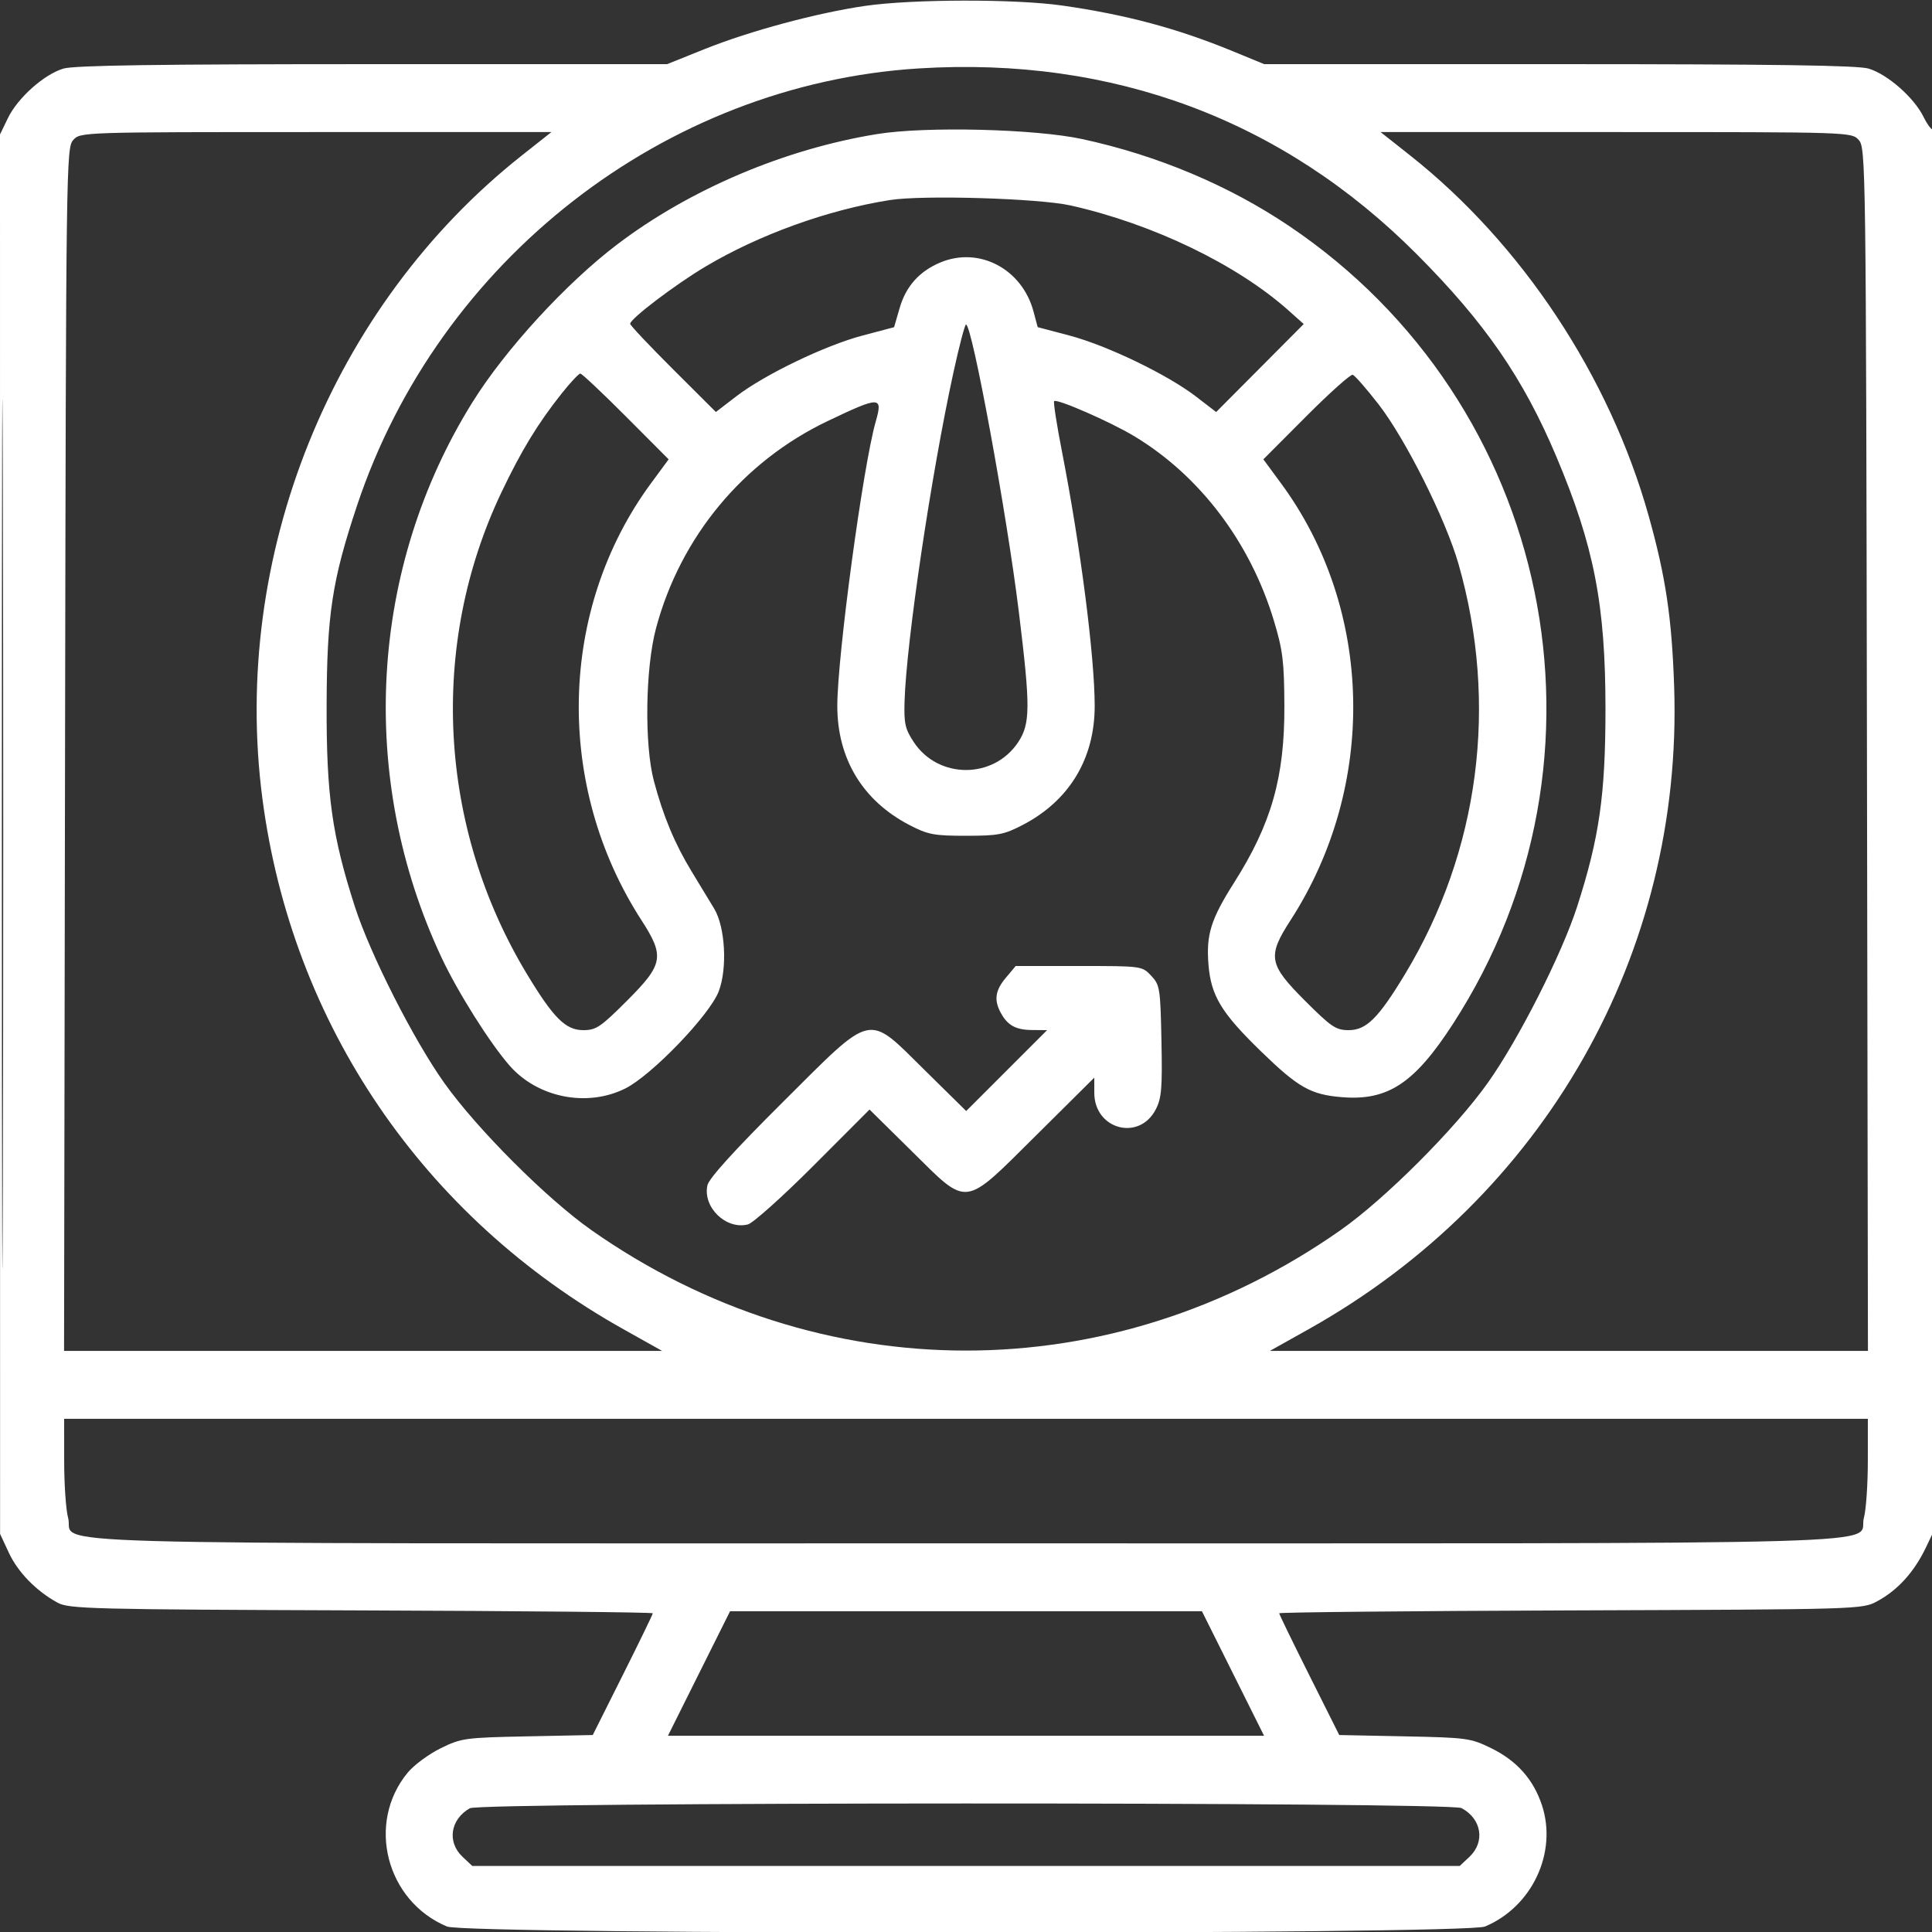
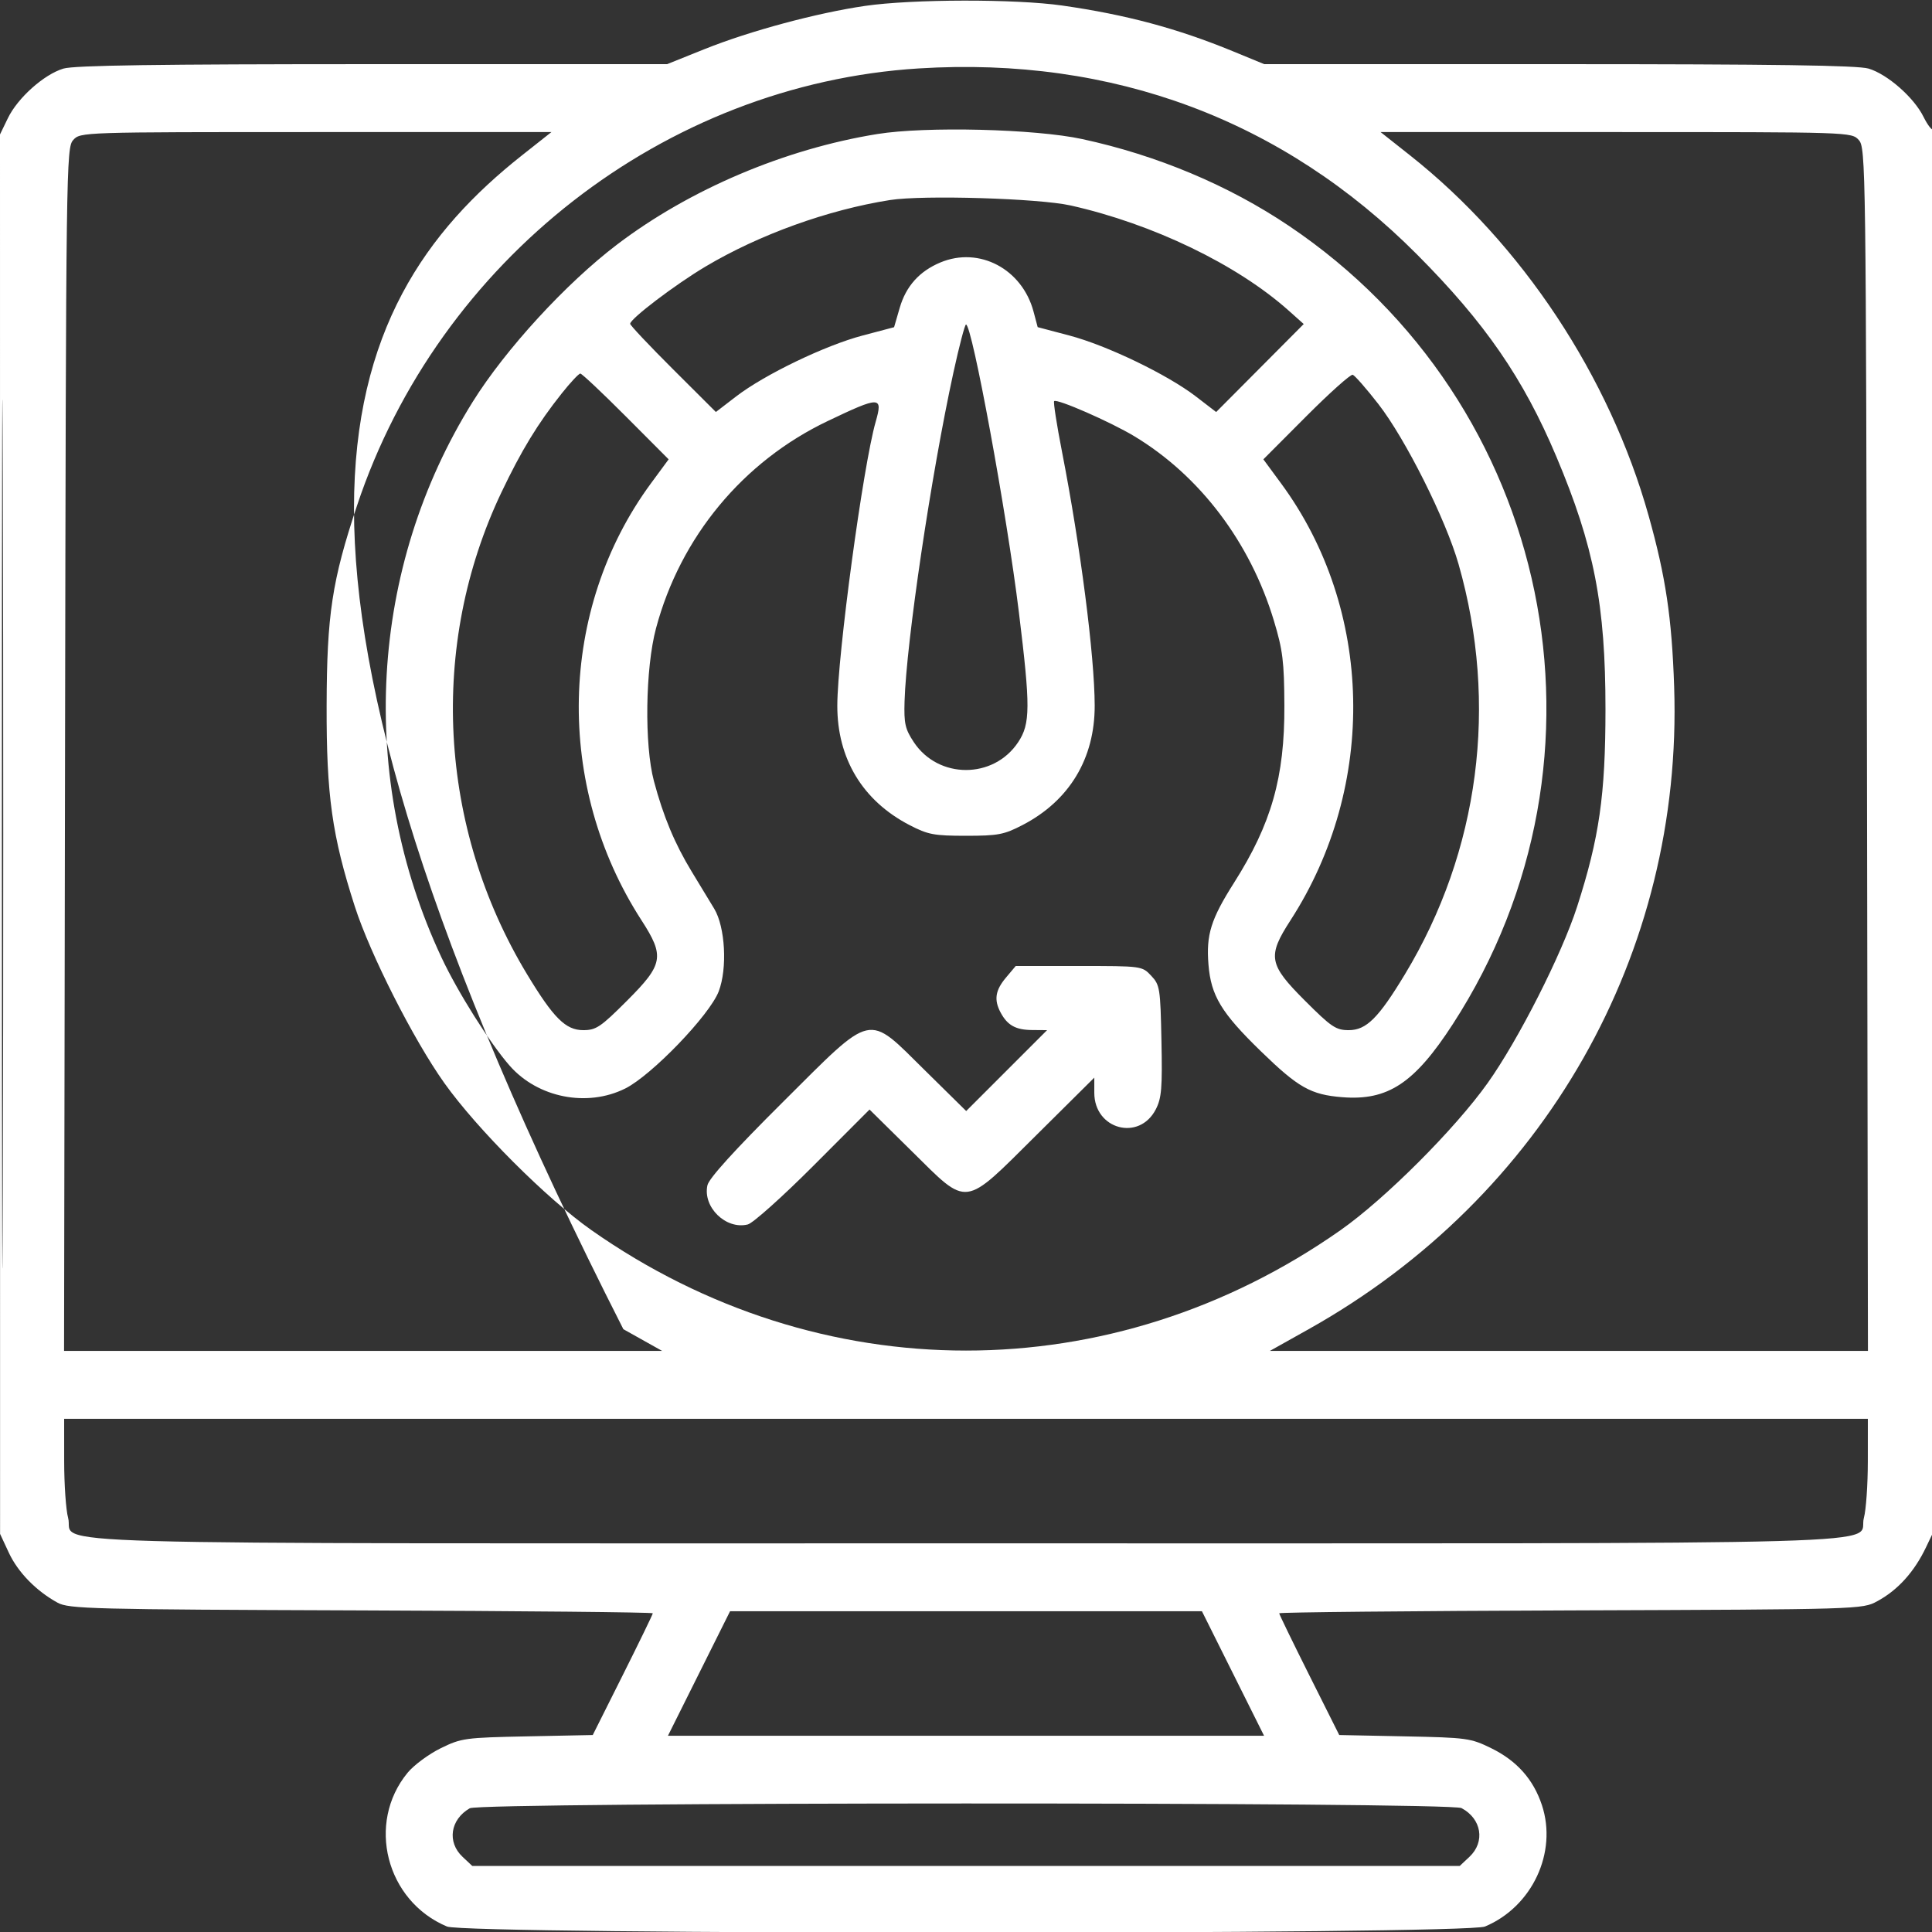
<svg xmlns="http://www.w3.org/2000/svg" width="512" height="512" viewBox="0 0 512 512" version="1.1">
  <rect x="0" y="0" width="512" height="512" fill="#333333" stroke="none" />
-   <path d="M 229.238 1.565 C 216.473 3.426, 198.704 8.208, 186.781 12.991 L 176.789 17 98.761 17 C 41.848 17, 19.670 17.318, 16.807 18.176 C 11.654 19.720, 4.692 25.938, 2.084 31.327 L 0 35.631 0.010 221.066 L 0.020 406.500 2.351 411.507 C 4.756 416.671, 9.609 421.641, 15.263 424.731 C 18.267 426.373, 24.060 426.520, 95.750 426.774 C 138.238 426.924, 173 427.267, 173 427.536 C 173 427.804, 169.420 435.173, 165.044 443.912 L 157.088 459.800 139.794 460.150 C 123.207 460.486, 122.266 460.615, 116.770 463.314 C 113.619 464.861, 109.685 467.772, 108.028 469.782 C 97.021 483.136, 102.312 503.801, 118.468 510.551 C 123.682 512.730, 388.318 512.730, 393.532 510.551 C 406.035 505.327, 412.789 490.913, 408.618 478.355 C 406.357 471.547, 401.977 466.627, 395.230 463.314 C 389.734 460.615, 388.793 460.486, 372.206 460.150 L 354.912 459.800 346.956 443.912 C 342.580 435.173, 339 427.804, 339 427.536 C 339 427.267, 373.762 426.924, 416.250 426.774 C 493.279 426.501, 493.511 426.494, 497.500 424.338 C 502.937 421.399, 507.305 416.568, 510.407 410.063 L 513 404.626 513 219.146 C 513 117.132, 512.712 33.954, 512.361 34.306 C 512.009 34.657, 510.835 33.152, 509.750 30.960 C 507.213 25.831, 500.206 19.678, 495.193 18.176 C 492.330 17.318, 470.131 17, 413.146 17 L 335.023 17 326.762 13.599 C 312.023 7.533, 298.418 3.886, 281.500 1.467 C 269.084 -0.309, 241.740 -0.257, 229.238 1.565 M 243.500 18.132 C 176.157 22.333, 116.299 68.916, 94.612 134 C 87.996 153.856, 86.623 162.887, 86.558 187 C 86.494 210.779, 88.001 221.506, 94.040 240.255 C 98.118 252.915, 109.586 275.531, 117.743 287 C 126.423 299.203, 144.925 317.707, 156.746 326.008 C 217.342 368.553, 294.658 368.553, 355.254 326.008 C 367.075 317.707, 385.577 299.203, 394.257 287 C 402.414 275.531, 413.882 252.915, 417.960 240.255 C 423.827 222.039, 425.458 210.688, 425.469 188 C 425.481 160.290, 422.458 144.736, 412.446 121 C 403.689 100.238, 393.569 85.559, 375.516 67.428 C 340.012 31.771, 294.900 14.926, 243.500 18.132 M 232.500 35.520 C 207.962 39.485, 182.765 50.185, 163.523 64.811 C 149.999 75.090, 133.966 92.561, 125.266 106.500 C 97.823 150.468, 94.691 206.136, 116.984 253.707 C 121.292 262.901, 129.831 276.460, 135.068 282.424 C 142.526 290.919, 155.593 293.499, 165.687 288.469 C 172.706 284.971, 188.067 269.010, 190.470 262.719 C 192.798 256.622, 192.200 245.663, 189.274 240.817 C 188.173 238.993, 185.493 234.575, 183.318 231 C 178.811 223.590, 175.798 216.374, 173.297 207 C 170.736 197.403, 171.013 177.117, 173.851 166.500 C 180.317 142.301, 196.888 122.299, 219.347 111.583 C 233.272 104.939, 234.021 104.952, 232.058 111.799 C 228.728 123.410, 221.924 173.741, 221.895 186.980 C 221.864 201.028, 228.607 212.200, 241 218.635 C 245.920 221.189, 247.502 221.490, 256 221.490 C 264.498 221.490, 266.080 221.189, 271 218.635 C 283.393 212.200, 290.136 201.028, 290.105 186.980 C 290.076 173.826, 286.327 144.730, 281.426 119.627 C 280.044 112.547, 279.114 106.553, 279.359 106.307 C 280.082 105.585, 294.273 111.792, 300.575 115.587 C 317.977 126.066, 331.321 143.695, 337.598 164.500 C 339.952 172.302, 340.321 175.297, 340.373 187 C 340.456 205.961, 336.947 218.309, 327.034 233.935 C 320.898 243.608, 319.621 247.691, 320.256 255.605 C 320.920 263.878, 323.652 268.398, 334.158 278.607 C 344.075 288.244, 347.360 290.099, 355.703 290.768 C 367.806 291.740, 374.859 287.074, 385.034 271.368 C 430.764 200.776, 411.459 106.841, 341.564 59.847 C 325.547 49.078, 306.639 41.141, 286.782 36.852 C 274.307 34.157, 245.333 33.447, 232.500 35.520 M 0.490 221 C 0.490 323.575, 0.607 365.537, 0.750 314.250 C 0.893 262.962, 0.893 179.037, 0.750 127.750 C 0.607 76.462, 0.490 118.425, 0.490 221 M 19.405 37.105 C 17.551 39.154, 17.493 43.459, 17.238 198.605 L 16.976 358 96.219 358 L 175.462 358 165.197 352.250 C 112.153 322.538, 77.374 271.433, 69.546 211.699 C 61.121 147.400, 87.873 81.064, 138.316 41.180 L 146.131 35 83.720 35 C 21.543 35, 21.303 35.008, 19.405 37.105 M 373.684 41.180 C 403.299 64.596, 426.542 99.712, 436.913 136.710 C 441.430 152.824, 443.055 163.714, 443.668 182 C 446.041 252.664, 409.297 317.245, 346.803 352.250 L 336.538 358 415.781 358 L 495.024 358 494.762 198.605 C 494.507 43.459, 494.449 39.154, 492.595 37.105 C 490.697 35.008, 490.457 35, 428.280 35 L 365.869 35 373.684 41.180 M 235.863 53.012 C 219.422 55.601, 201.229 62.159, 186.987 70.630 C 178.917 75.431, 167 84.482, 167 85.812 C 167 86.208, 172.111 91.629, 178.358 97.858 L 189.716 109.184 195.108 105.042 C 202.640 99.257, 218.657 91.543, 228.582 88.921 L 236.942 86.712 238.434 81.578 C 240.103 75.839, 243.657 71.876, 249.218 69.553 C 259.508 65.255, 270.893 71.271, 273.905 82.598 L 274.995 86.696 283.386 88.912 C 293.342 91.543, 309.352 99.250, 316.898 105.047 L 322.296 109.193 333.898 97.533 L 345.500 85.873 341.500 82.303 C 327.822 70.096, 305.509 59.337, 283.748 54.456 C 275.299 52.561, 244.607 51.636, 235.863 53.012 M 252.660 98.750 C 246.771 125.762, 240.196 170.015, 239.717 185.869 C 239.539 191.745, 239.870 193.206, 242.167 196.675 C 248.680 206.518, 263.320 206.518, 269.833 196.675 C 273.068 191.788, 273.092 187.354, 270.021 162.287 C 266.801 136.013, 257.610 86, 256.001 86 C 255.692 86, 254.189 91.737, 252.660 98.750 M 148.872 104.250 C 142.536 112.219, 138.180 119.362, 132.904 130.439 C 113.573 171.024, 116.132 219.242, 139.685 258.204 C 146.703 269.813, 149.908 273, 154.567 273 C 157.972 273, 159.170 272.194, 166.182 265.182 C 175.806 255.558, 176.184 253.446, 169.997 243.875 C 146.944 208.207, 147.958 161.446, 172.506 128.099 L 177.196 121.728 165.864 110.364 C 159.632 104.114, 154.198 99, 153.790 99 C 153.381 99, 151.168 101.362, 148.872 104.250 M 346.140 110.360 L 334.804 121.728 339.494 128.099 C 364.042 161.446, 365.056 208.207, 342.003 243.875 C 335.816 253.446, 336.194 255.558, 345.818 265.182 C 352.830 272.194, 354.028 273, 357.433 273 C 362.092 273, 365.297 269.813, 372.315 258.204 C 392.051 225.558, 397.141 186.629, 386.531 149.500 C 383.129 137.596, 372.476 116.332, 365.276 107.073 C 362.099 102.989, 359.044 99.499, 358.488 99.319 C 357.931 99.139, 352.374 104.107, 346.140 110.360 M 266.589 259.077 C 263.761 262.438, 263.373 264.954, 265.163 268.316 C 266.972 271.712, 269.159 272.934, 273.494 272.968 L 277.488 273 266.770 283.718 L 256.052 294.436 245.176 283.718 C 229.597 268.367, 231.758 267.884, 207.349 292.176 C 194.620 304.844, 187.877 312.285, 187.477 314.103 C 186.199 319.922, 192.397 325.942, 198.174 324.493 C 199.538 324.150, 207.356 317.158, 215.545 308.955 L 230.435 294.040 241.564 305.020 C 256.778 320.031, 255.074 320.248, 274.677 300.792 L 290 285.584 290 289.603 C 290 299.319, 301.903 302.523, 306.296 293.989 C 307.832 291.007, 308.050 288.370, 307.796 275.829 C 307.515 261.880, 307.381 261.031, 305.076 258.579 C 302.657 256.006, 302.610 256, 285.915 256 L 269.178 256 266.589 259.077 M 17.006 387.250 C 17.009 393.438, 17.476 400.174, 18.044 402.221 C 20.105 409.639, -2.325 409, 256 409 C 514.325 409, 491.895 409.639, 493.956 402.221 C 494.524 400.174, 494.991 393.438, 494.994 387.250 L 495 376 256 376 L 17 376 17.006 387.250 M 185.240 443.500 L 177.008 460 256 460 L 334.992 460 326.760 443.500 L 318.528 427 256 427 L 193.472 427 185.240 443.500 M 124.500 479.208 C 119.324 482.176, 118.429 488.175, 122.581 492.076 L 125.161 494.500 256 494.500 L 386.839 494.500 389.419 492.076 C 393.642 488.109, 392.647 482.003, 387.316 479.163 C 384.202 477.505, 127.394 477.548, 124.500 479.208" stroke="none" fill="#ffffff" fill-rule="evenodd" />
+   <path d="M 229.238 1.565 C 216.473 3.426, 198.704 8.208, 186.781 12.991 L 176.789 17 98.761 17 C 41.848 17, 19.670 17.318, 16.807 18.176 C 11.654 19.720, 4.692 25.938, 2.084 31.327 L 0 35.631 0.010 221.066 L 0.020 406.500 2.351 411.507 C 4.756 416.671, 9.609 421.641, 15.263 424.731 C 18.267 426.373, 24.060 426.520, 95.750 426.774 C 138.238 426.924, 173 427.267, 173 427.536 C 173 427.804, 169.420 435.173, 165.044 443.912 L 157.088 459.800 139.794 460.150 C 123.207 460.486, 122.266 460.615, 116.770 463.314 C 113.619 464.861, 109.685 467.772, 108.028 469.782 C 97.021 483.136, 102.312 503.801, 118.468 510.551 C 123.682 512.730, 388.318 512.730, 393.532 510.551 C 406.035 505.327, 412.789 490.913, 408.618 478.355 C 406.357 471.547, 401.977 466.627, 395.230 463.314 C 389.734 460.615, 388.793 460.486, 372.206 460.150 L 354.912 459.800 346.956 443.912 C 342.580 435.173, 339 427.804, 339 427.536 C 339 427.267, 373.762 426.924, 416.250 426.774 C 493.279 426.501, 493.511 426.494, 497.500 424.338 C 502.937 421.399, 507.305 416.568, 510.407 410.063 L 513 404.626 513 219.146 C 513 117.132, 512.712 33.954, 512.361 34.306 C 512.009 34.657, 510.835 33.152, 509.750 30.960 C 507.213 25.831, 500.206 19.678, 495.193 18.176 C 492.330 17.318, 470.131 17, 413.146 17 L 335.023 17 326.762 13.599 C 312.023 7.533, 298.418 3.886, 281.500 1.467 C 269.084 -0.309, 241.740 -0.257, 229.238 1.565 M 243.500 18.132 C 176.157 22.333, 116.299 68.916, 94.612 134 C 87.996 153.856, 86.623 162.887, 86.558 187 C 86.494 210.779, 88.001 221.506, 94.040 240.255 C 98.118 252.915, 109.586 275.531, 117.743 287 C 126.423 299.203, 144.925 317.707, 156.746 326.008 C 217.342 368.553, 294.658 368.553, 355.254 326.008 C 367.075 317.707, 385.577 299.203, 394.257 287 C 402.414 275.531, 413.882 252.915, 417.960 240.255 C 423.827 222.039, 425.458 210.688, 425.469 188 C 425.481 160.290, 422.458 144.736, 412.446 121 C 403.689 100.238, 393.569 85.559, 375.516 67.428 C 340.012 31.771, 294.900 14.926, 243.500 18.132 M 232.500 35.520 C 207.962 39.485, 182.765 50.185, 163.523 64.811 C 149.999 75.090, 133.966 92.561, 125.266 106.500 C 97.823 150.468, 94.691 206.136, 116.984 253.707 C 121.292 262.901, 129.831 276.460, 135.068 282.424 C 142.526 290.919, 155.593 293.499, 165.687 288.469 C 172.706 284.971, 188.067 269.010, 190.470 262.719 C 192.798 256.622, 192.200 245.663, 189.274 240.817 C 188.173 238.993, 185.493 234.575, 183.318 231 C 178.811 223.590, 175.798 216.374, 173.297 207 C 170.736 197.403, 171.013 177.117, 173.851 166.500 C 180.317 142.301, 196.888 122.299, 219.347 111.583 C 233.272 104.939, 234.021 104.952, 232.058 111.799 C 228.728 123.410, 221.924 173.741, 221.895 186.980 C 221.864 201.028, 228.607 212.200, 241 218.635 C 245.920 221.189, 247.502 221.490, 256 221.490 C 264.498 221.490, 266.080 221.189, 271 218.635 C 283.393 212.200, 290.136 201.028, 290.105 186.980 C 290.076 173.826, 286.327 144.730, 281.426 119.627 C 280.044 112.547, 279.114 106.553, 279.359 106.307 C 280.082 105.585, 294.273 111.792, 300.575 115.587 C 317.977 126.066, 331.321 143.695, 337.598 164.500 C 339.952 172.302, 340.321 175.297, 340.373 187 C 340.456 205.961, 336.947 218.309, 327.034 233.935 C 320.898 243.608, 319.621 247.691, 320.256 255.605 C 320.920 263.878, 323.652 268.398, 334.158 278.607 C 344.075 288.244, 347.360 290.099, 355.703 290.768 C 367.806 291.740, 374.859 287.074, 385.034 271.368 C 430.764 200.776, 411.459 106.841, 341.564 59.847 C 325.547 49.078, 306.639 41.141, 286.782 36.852 C 274.307 34.157, 245.333 33.447, 232.500 35.520 M 0.490 221 C 0.490 323.575, 0.607 365.537, 0.750 314.250 C 0.893 262.962, 0.893 179.037, 0.750 127.750 C 0.607 76.462, 0.490 118.425, 0.490 221 M 19.405 37.105 C 17.551 39.154, 17.493 43.459, 17.238 198.605 L 16.976 358 96.219 358 L 175.462 358 165.197 352.250 C 61.121 147.400, 87.873 81.064, 138.316 41.180 L 146.131 35 83.720 35 C 21.543 35, 21.303 35.008, 19.405 37.105 M 373.684 41.180 C 403.299 64.596, 426.542 99.712, 436.913 136.710 C 441.430 152.824, 443.055 163.714, 443.668 182 C 446.041 252.664, 409.297 317.245, 346.803 352.250 L 336.538 358 415.781 358 L 495.024 358 494.762 198.605 C 494.507 43.459, 494.449 39.154, 492.595 37.105 C 490.697 35.008, 490.457 35, 428.280 35 L 365.869 35 373.684 41.180 M 235.863 53.012 C 219.422 55.601, 201.229 62.159, 186.987 70.630 C 178.917 75.431, 167 84.482, 167 85.812 C 167 86.208, 172.111 91.629, 178.358 97.858 L 189.716 109.184 195.108 105.042 C 202.640 99.257, 218.657 91.543, 228.582 88.921 L 236.942 86.712 238.434 81.578 C 240.103 75.839, 243.657 71.876, 249.218 69.553 C 259.508 65.255, 270.893 71.271, 273.905 82.598 L 274.995 86.696 283.386 88.912 C 293.342 91.543, 309.352 99.250, 316.898 105.047 L 322.296 109.193 333.898 97.533 L 345.500 85.873 341.500 82.303 C 327.822 70.096, 305.509 59.337, 283.748 54.456 C 275.299 52.561, 244.607 51.636, 235.863 53.012 M 252.660 98.750 C 246.771 125.762, 240.196 170.015, 239.717 185.869 C 239.539 191.745, 239.870 193.206, 242.167 196.675 C 248.680 206.518, 263.320 206.518, 269.833 196.675 C 273.068 191.788, 273.092 187.354, 270.021 162.287 C 266.801 136.013, 257.610 86, 256.001 86 C 255.692 86, 254.189 91.737, 252.660 98.750 M 148.872 104.250 C 142.536 112.219, 138.180 119.362, 132.904 130.439 C 113.573 171.024, 116.132 219.242, 139.685 258.204 C 146.703 269.813, 149.908 273, 154.567 273 C 157.972 273, 159.170 272.194, 166.182 265.182 C 175.806 255.558, 176.184 253.446, 169.997 243.875 C 146.944 208.207, 147.958 161.446, 172.506 128.099 L 177.196 121.728 165.864 110.364 C 159.632 104.114, 154.198 99, 153.790 99 C 153.381 99, 151.168 101.362, 148.872 104.250 M 346.140 110.360 L 334.804 121.728 339.494 128.099 C 364.042 161.446, 365.056 208.207, 342.003 243.875 C 335.816 253.446, 336.194 255.558, 345.818 265.182 C 352.830 272.194, 354.028 273, 357.433 273 C 362.092 273, 365.297 269.813, 372.315 258.204 C 392.051 225.558, 397.141 186.629, 386.531 149.500 C 383.129 137.596, 372.476 116.332, 365.276 107.073 C 362.099 102.989, 359.044 99.499, 358.488 99.319 C 357.931 99.139, 352.374 104.107, 346.140 110.360 M 266.589 259.077 C 263.761 262.438, 263.373 264.954, 265.163 268.316 C 266.972 271.712, 269.159 272.934, 273.494 272.968 L 277.488 273 266.770 283.718 L 256.052 294.436 245.176 283.718 C 229.597 268.367, 231.758 267.884, 207.349 292.176 C 194.620 304.844, 187.877 312.285, 187.477 314.103 C 186.199 319.922, 192.397 325.942, 198.174 324.493 C 199.538 324.150, 207.356 317.158, 215.545 308.955 L 230.435 294.040 241.564 305.020 C 256.778 320.031, 255.074 320.248, 274.677 300.792 L 290 285.584 290 289.603 C 290 299.319, 301.903 302.523, 306.296 293.989 C 307.832 291.007, 308.050 288.370, 307.796 275.829 C 307.515 261.880, 307.381 261.031, 305.076 258.579 C 302.657 256.006, 302.610 256, 285.915 256 L 269.178 256 266.589 259.077 M 17.006 387.250 C 17.009 393.438, 17.476 400.174, 18.044 402.221 C 20.105 409.639, -2.325 409, 256 409 C 514.325 409, 491.895 409.639, 493.956 402.221 C 494.524 400.174, 494.991 393.438, 494.994 387.250 L 495 376 256 376 L 17 376 17.006 387.250 M 185.240 443.500 L 177.008 460 256 460 L 334.992 460 326.760 443.500 L 318.528 427 256 427 L 193.472 427 185.240 443.500 M 124.500 479.208 C 119.324 482.176, 118.429 488.175, 122.581 492.076 L 125.161 494.500 256 494.500 L 386.839 494.500 389.419 492.076 C 393.642 488.109, 392.647 482.003, 387.316 479.163 C 384.202 477.505, 127.394 477.548, 124.500 479.208" stroke="none" fill="#ffffff" fill-rule="evenodd" />
</svg>